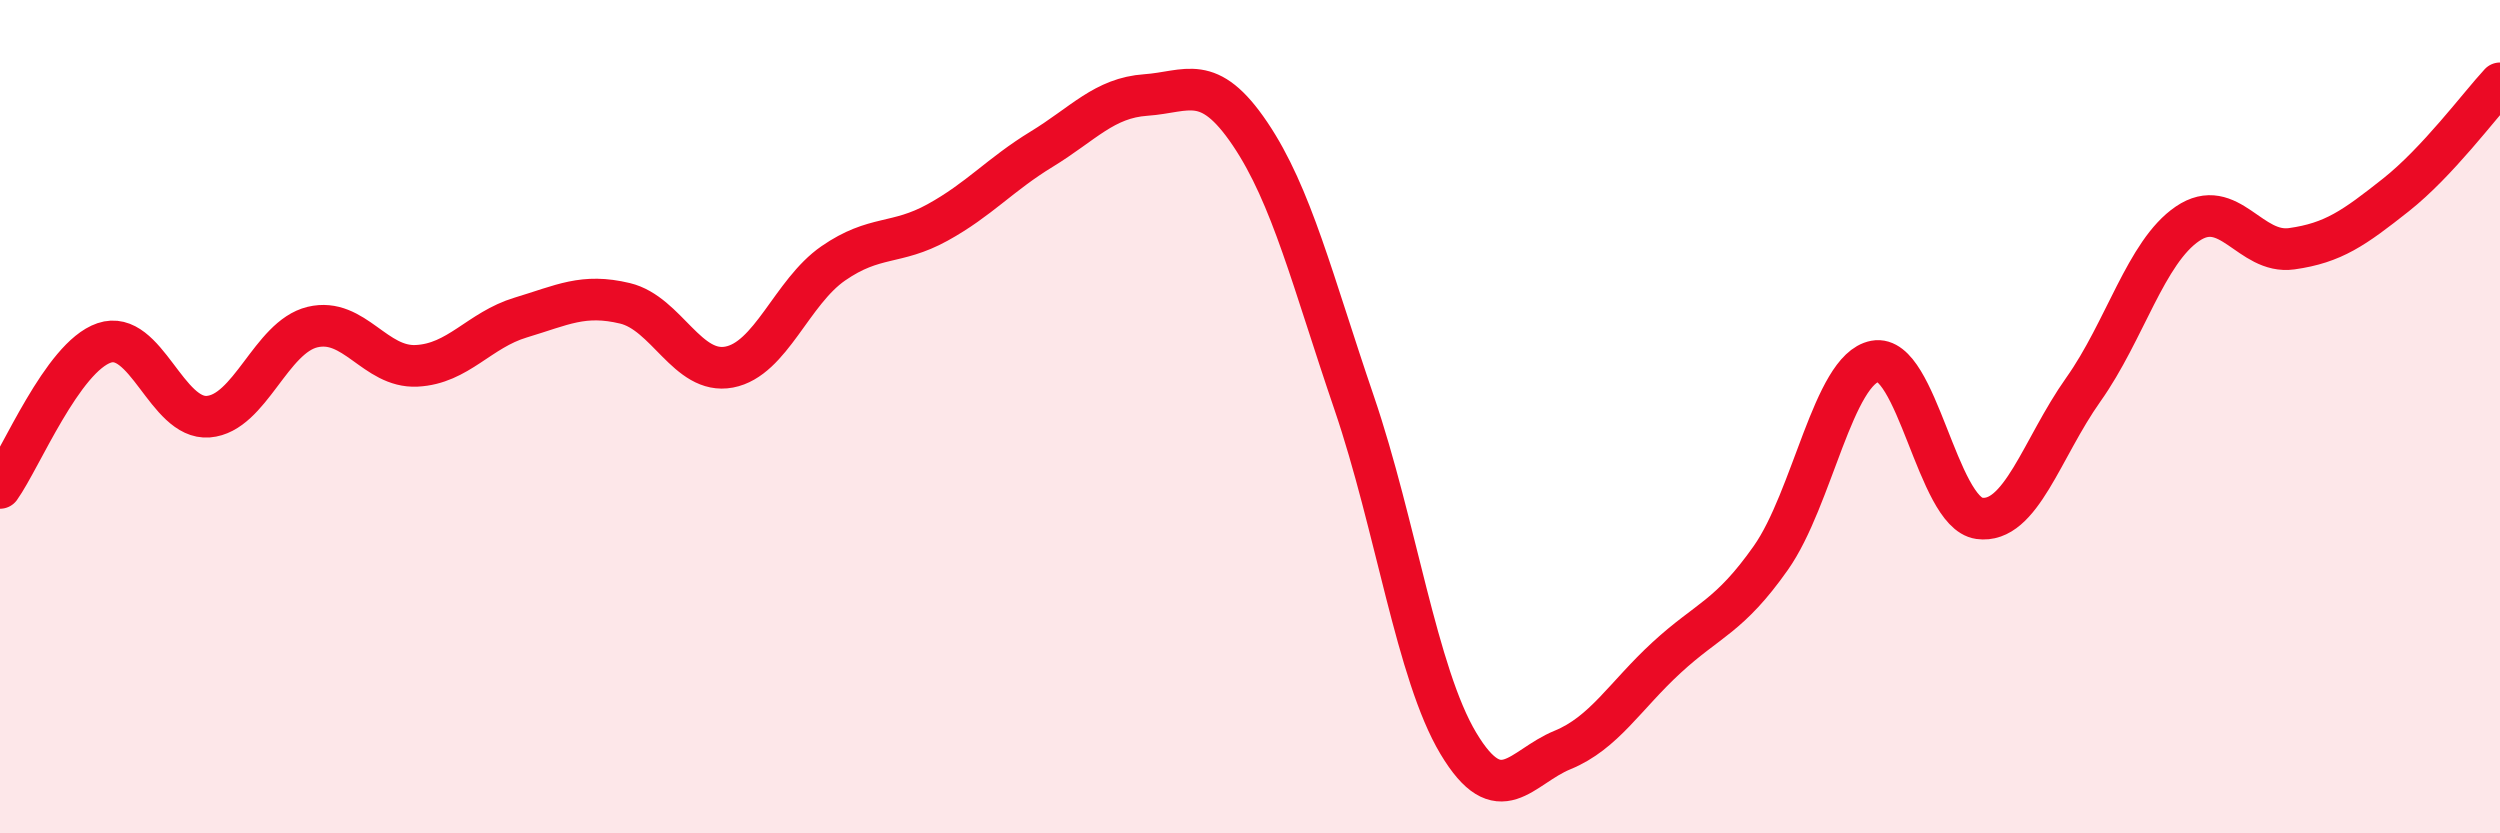
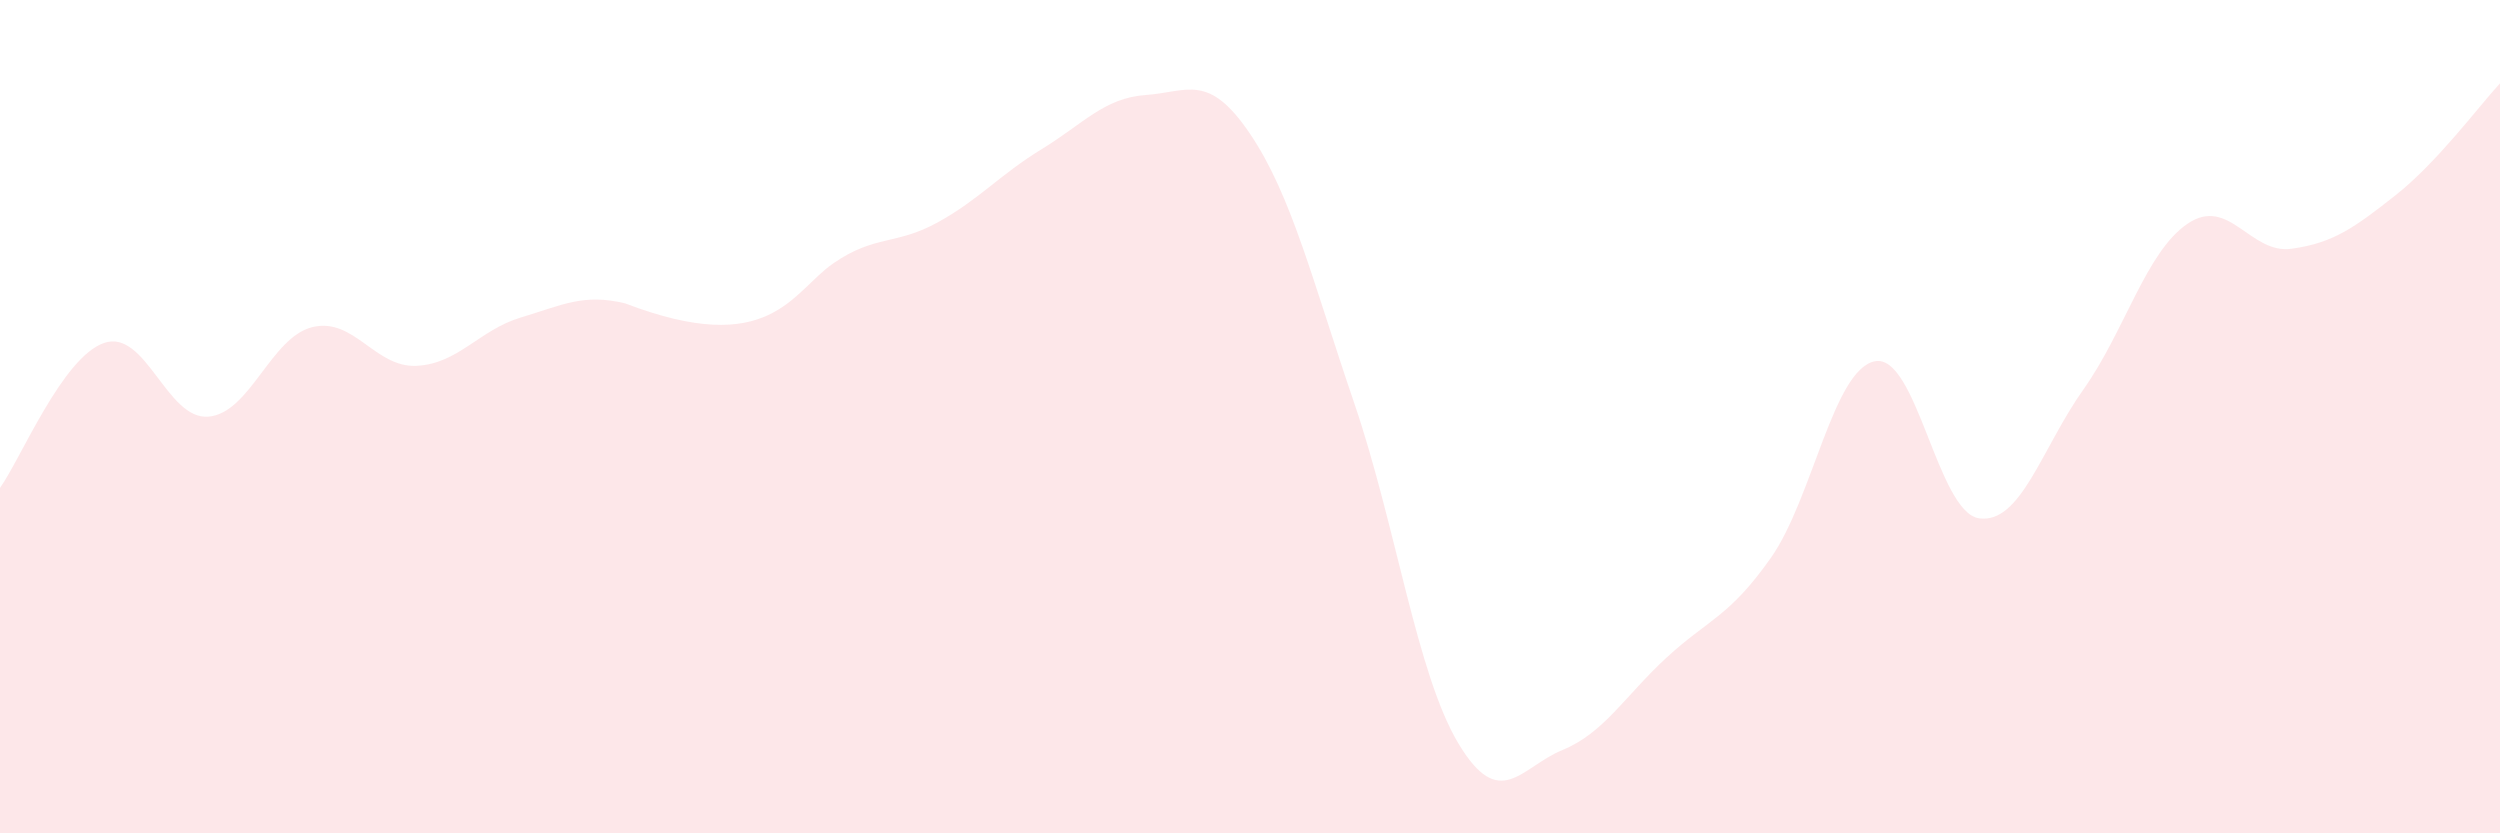
<svg xmlns="http://www.w3.org/2000/svg" width="60" height="20" viewBox="0 0 60 20">
-   <path d="M 0,11.71 C 0.5,11.01 1.5,8.57 2.5,8.23 C 3.5,7.89 4,10.08 5,10 C 6,9.92 6.5,8.09 7.5,7.85 C 8.5,7.61 9,8.83 10,8.78 C 11,8.73 11.5,7.92 12.5,7.62 C 13.5,7.32 14,7.04 15,7.28 C 16,7.52 16.5,9 17.5,8.81 C 18.5,8.62 19,7.01 20,6.32 C 21,5.63 21.5,5.89 22.5,5.34 C 23.5,4.79 24,4.19 25,3.58 C 26,2.97 26.5,2.35 27.5,2.28 C 28.5,2.21 29,1.73 30,3.21 C 31,4.69 31.5,6.74 32.5,9.67 C 33.5,12.6 34,16.17 35,17.84 C 36,19.51 36.5,18.41 37.5,18 C 38.5,17.59 39,16.7 40,15.78 C 41,14.86 41.5,14.81 42.5,13.39 C 43.5,11.97 44,8.86 45,8.67 C 46,8.48 46.5,12.3 47.5,12.44 C 48.5,12.58 49,10.76 50,9.35 C 51,7.94 51.5,6.05 52.5,5.37 C 53.5,4.69 54,6.11 55,5.97 C 56,5.83 56.5,5.47 57.5,4.68 C 58.5,3.89 59.5,2.54 60,2L60 20L0 20Z" fill="#EB0A25" opacity="0.1" stroke-linecap="round" stroke-linejoin="round" />
-   <path d="M 0,11.71 C 0.5,11.01 1.5,8.57 2.5,8.23 C 3.5,7.89 4,10.08 5,10 C 6,9.92 6.5,8.09 7.5,7.85 C 8.5,7.61 9,8.83 10,8.78 C 11,8.73 11.5,7.92 12.5,7.62 C 13.5,7.32 14,7.04 15,7.28 C 16,7.52 16.5,9 17.5,8.81 C 18.5,8.62 19,7.01 20,6.32 C 21,5.63 21.5,5.89 22.5,5.34 C 23.5,4.79 24,4.19 25,3.58 C 26,2.97 26.5,2.35 27.5,2.28 C 28.5,2.21 29,1.73 30,3.21 C 31,4.69 31.5,6.74 32.5,9.67 C 33.5,12.6 34,16.17 35,17.84 C 36,19.51 36.5,18.41 37.5,18 C 38.5,17.59 39,16.7 40,15.78 C 41,14.86 41.5,14.81 42.5,13.39 C 43.5,11.97 44,8.86 45,8.67 C 46,8.48 46.5,12.3 47.5,12.44 C 48.5,12.58 49,10.76 50,9.35 C 51,7.94 51.5,6.05 52.5,5.37 C 53.5,4.69 54,6.11 55,5.97 C 56,5.83 56.5,5.47 57.5,4.68 C 58.5,3.89 59.5,2.54 60,2" stroke="#EB0A25" stroke-width="1" fill="none" stroke-linecap="round" stroke-linejoin="round" />
+   <path d="M 0,11.71 C 0.5,11.01 1.5,8.57 2.5,8.23 C 3.5,7.89 4,10.08 5,10 C 6,9.92 6.5,8.09 7.5,7.85 C 8.5,7.61 9,8.83 10,8.78 C 11,8.73 11.5,7.92 12.5,7.62 C 13.5,7.32 14,7.04 15,7.28 C 18.5,8.62 19,7.01 20,6.32 C 21,5.63 21.5,5.89 22.5,5.34 C 23.5,4.79 24,4.19 25,3.58 C 26,2.97 26.5,2.35 27.5,2.28 C 28.5,2.21 29,1.73 30,3.21 C 31,4.69 31.5,6.74 32.5,9.67 C 33.5,12.6 34,16.17 35,17.84 C 36,19.51 36.5,18.41 37.5,18 C 38.5,17.59 39,16.7 40,15.78 C 41,14.86 41.5,14.81 42.5,13.39 C 43.5,11.97 44,8.86 45,8.67 C 46,8.48 46.5,12.3 47.5,12.44 C 48.5,12.58 49,10.76 50,9.35 C 51,7.94 51.5,6.05 52.5,5.37 C 53.5,4.69 54,6.11 55,5.97 C 56,5.83 56.5,5.47 57.5,4.68 C 58.5,3.89 59.5,2.54 60,2L60 20L0 20Z" fill="#EB0A25" opacity="0.1" stroke-linecap="round" stroke-linejoin="round" />
</svg>